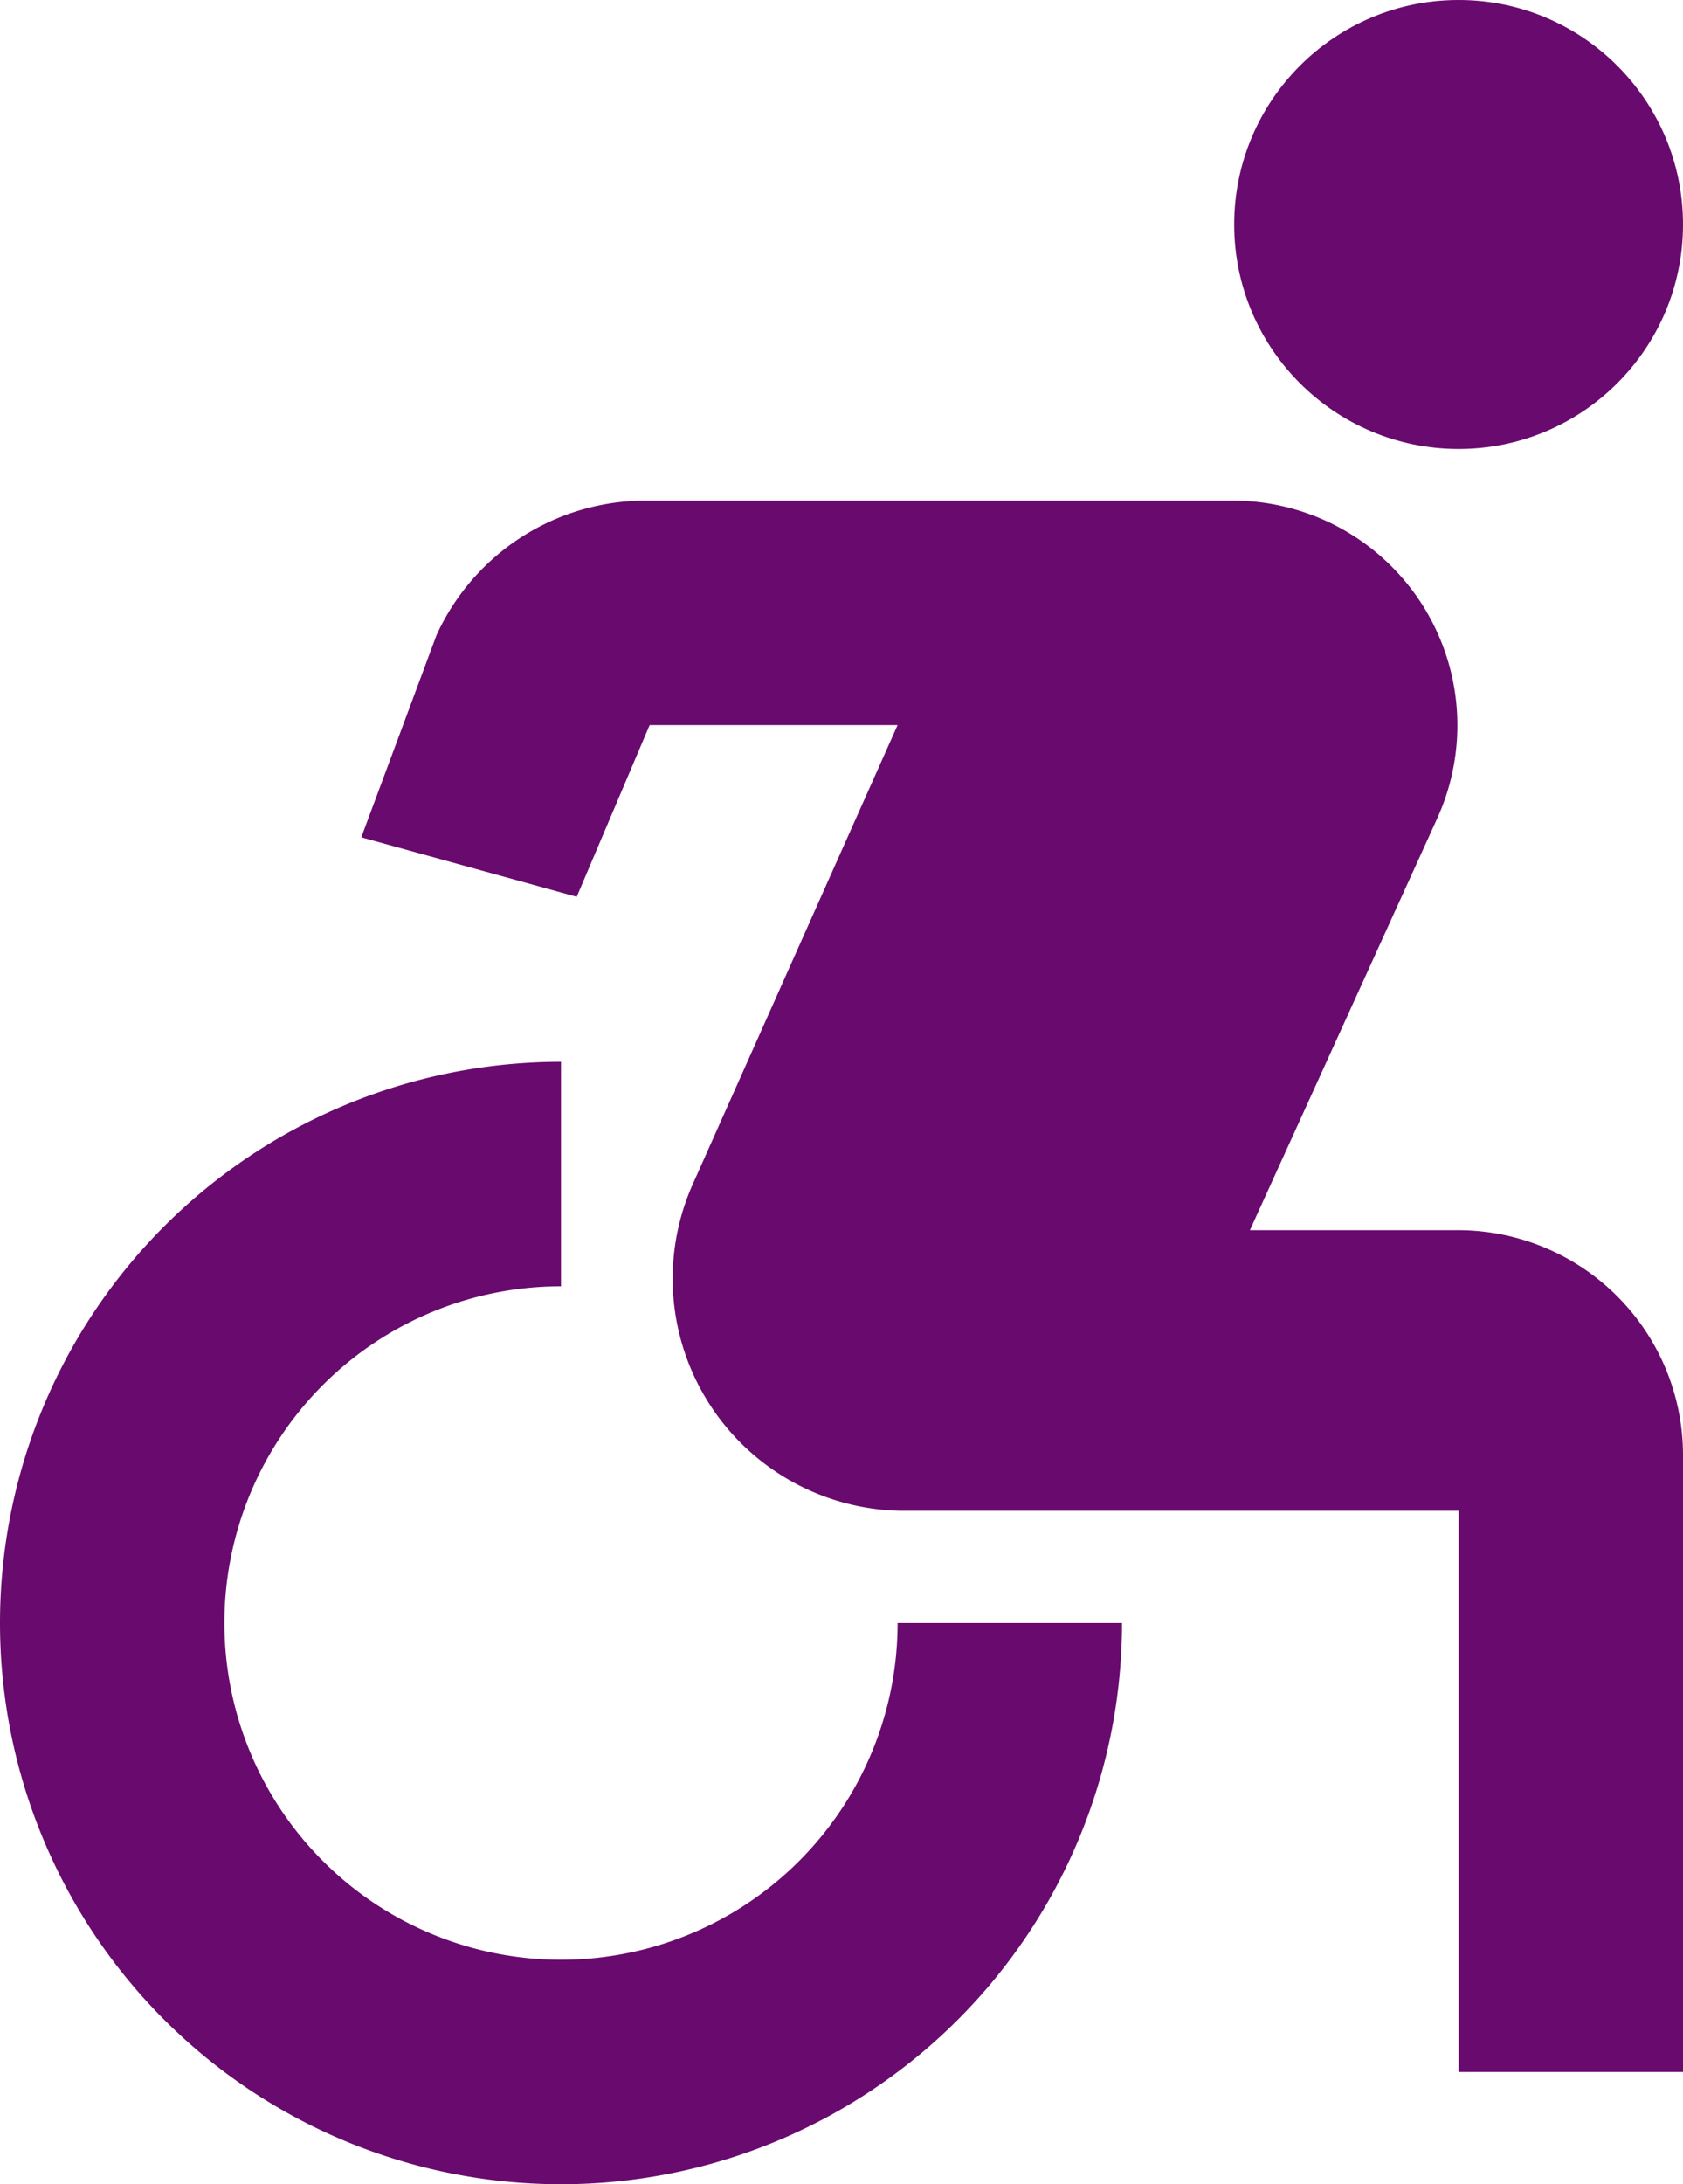
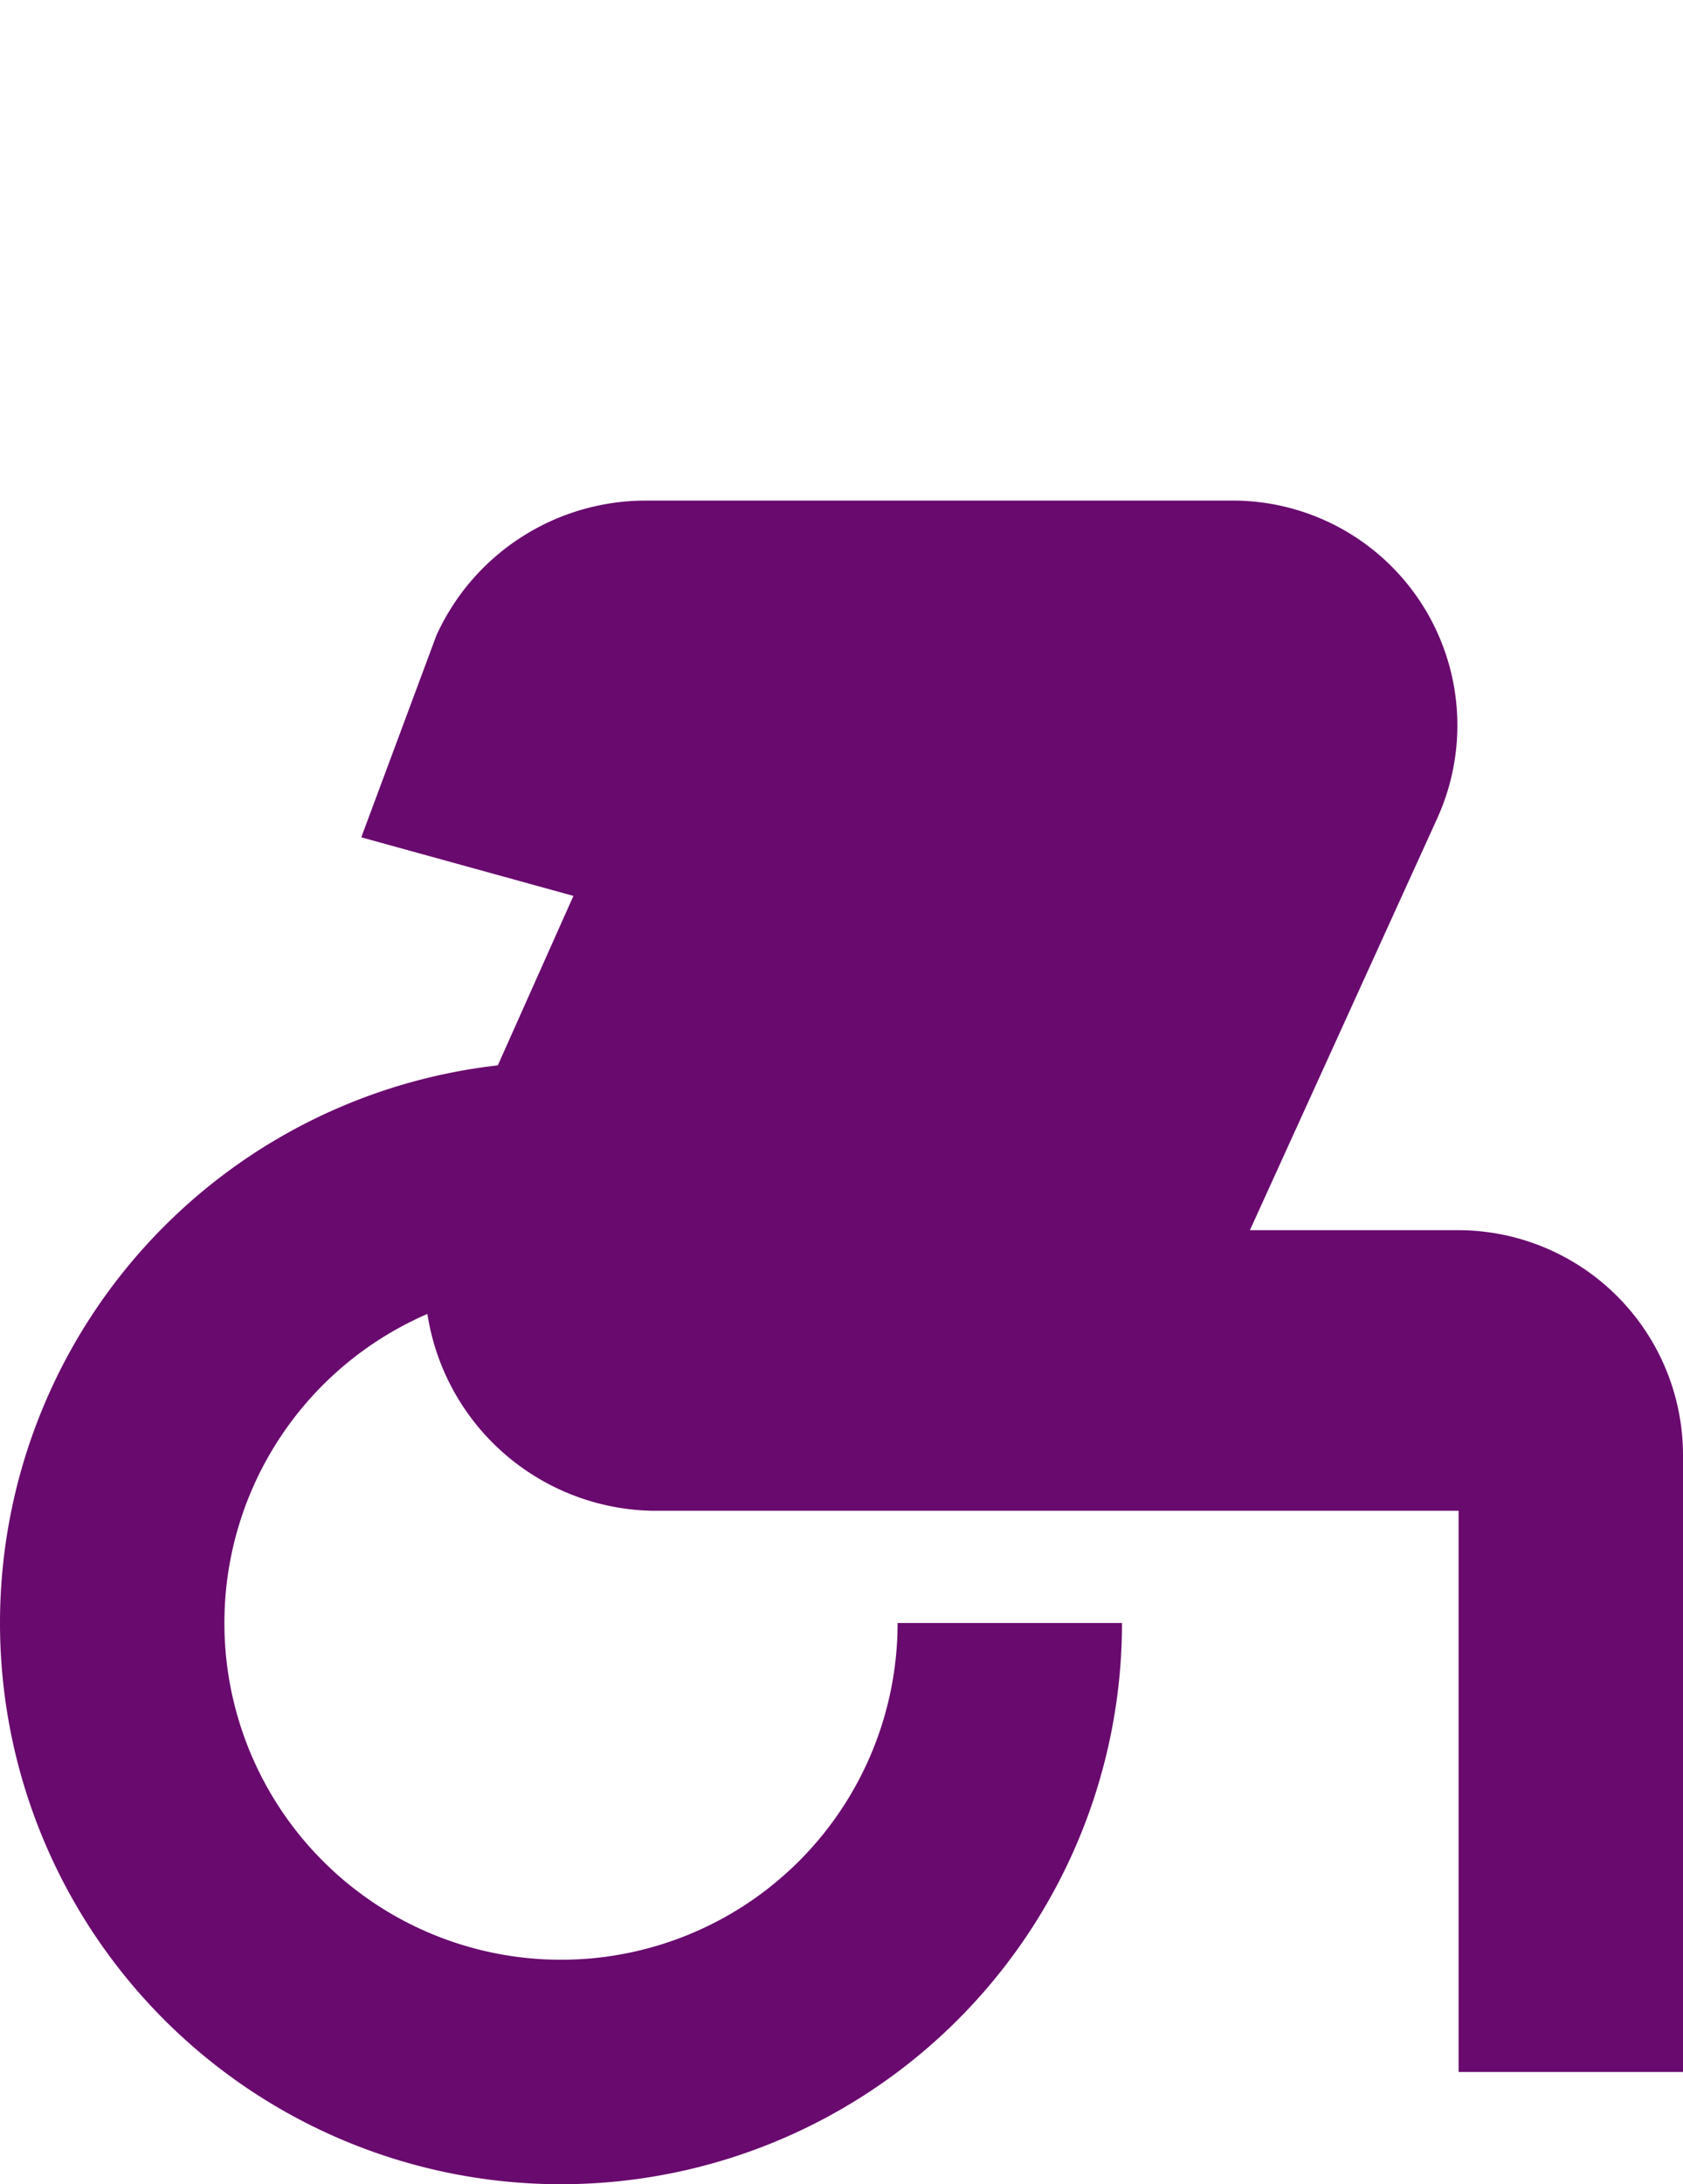
<svg xmlns="http://www.w3.org/2000/svg" width="30" height="38.92" viewBox="0 0 30 38.92">
  <g id="Group_165" data-name="Group 165" transform="translate(-140 -1697.08)">
-     <circle id="Ellipse_1" data-name="Ellipse 1" cx="4" cy="4" r="4" transform="translate(162 1697.08)" fill="#690a6e" />
-     <path id="Path_60" data-name="Path 60" d="M25,27H21a6,6,0,1,1-6-6V17A10,10,0,1,0,25,27Zm6-7H27.28l3.34-7.34A4.005,4.005,0,0,0,26.92,7H16.52a4.1,4.1,0,0,0-3.74,2.4L11.44,13l3.84,1.06L16.58,11H21l-3.66,8.2a4.137,4.137,0,0,0,3.7,5.8H31V35h4V24A4.012,4.012,0,0,0,31,20Z" transform="translate(135 1699)" fill="#690a6e" />
+     <path id="Path_60" data-name="Path 60" d="M25,27H21a6,6,0,1,1-6-6V17A10,10,0,1,0,25,27Zm6-7H27.28l3.34-7.34A4.005,4.005,0,0,0,26.92,7H16.52a4.1,4.1,0,0,0-3.74,2.4L11.44,13l3.84,1.06L16.58,11l-3.66,8.2a4.137,4.137,0,0,0,3.7,5.8H31V35h4V24A4.012,4.012,0,0,0,31,20Z" transform="translate(135 1699)" fill="#690a6e" />
  </g>
</svg>